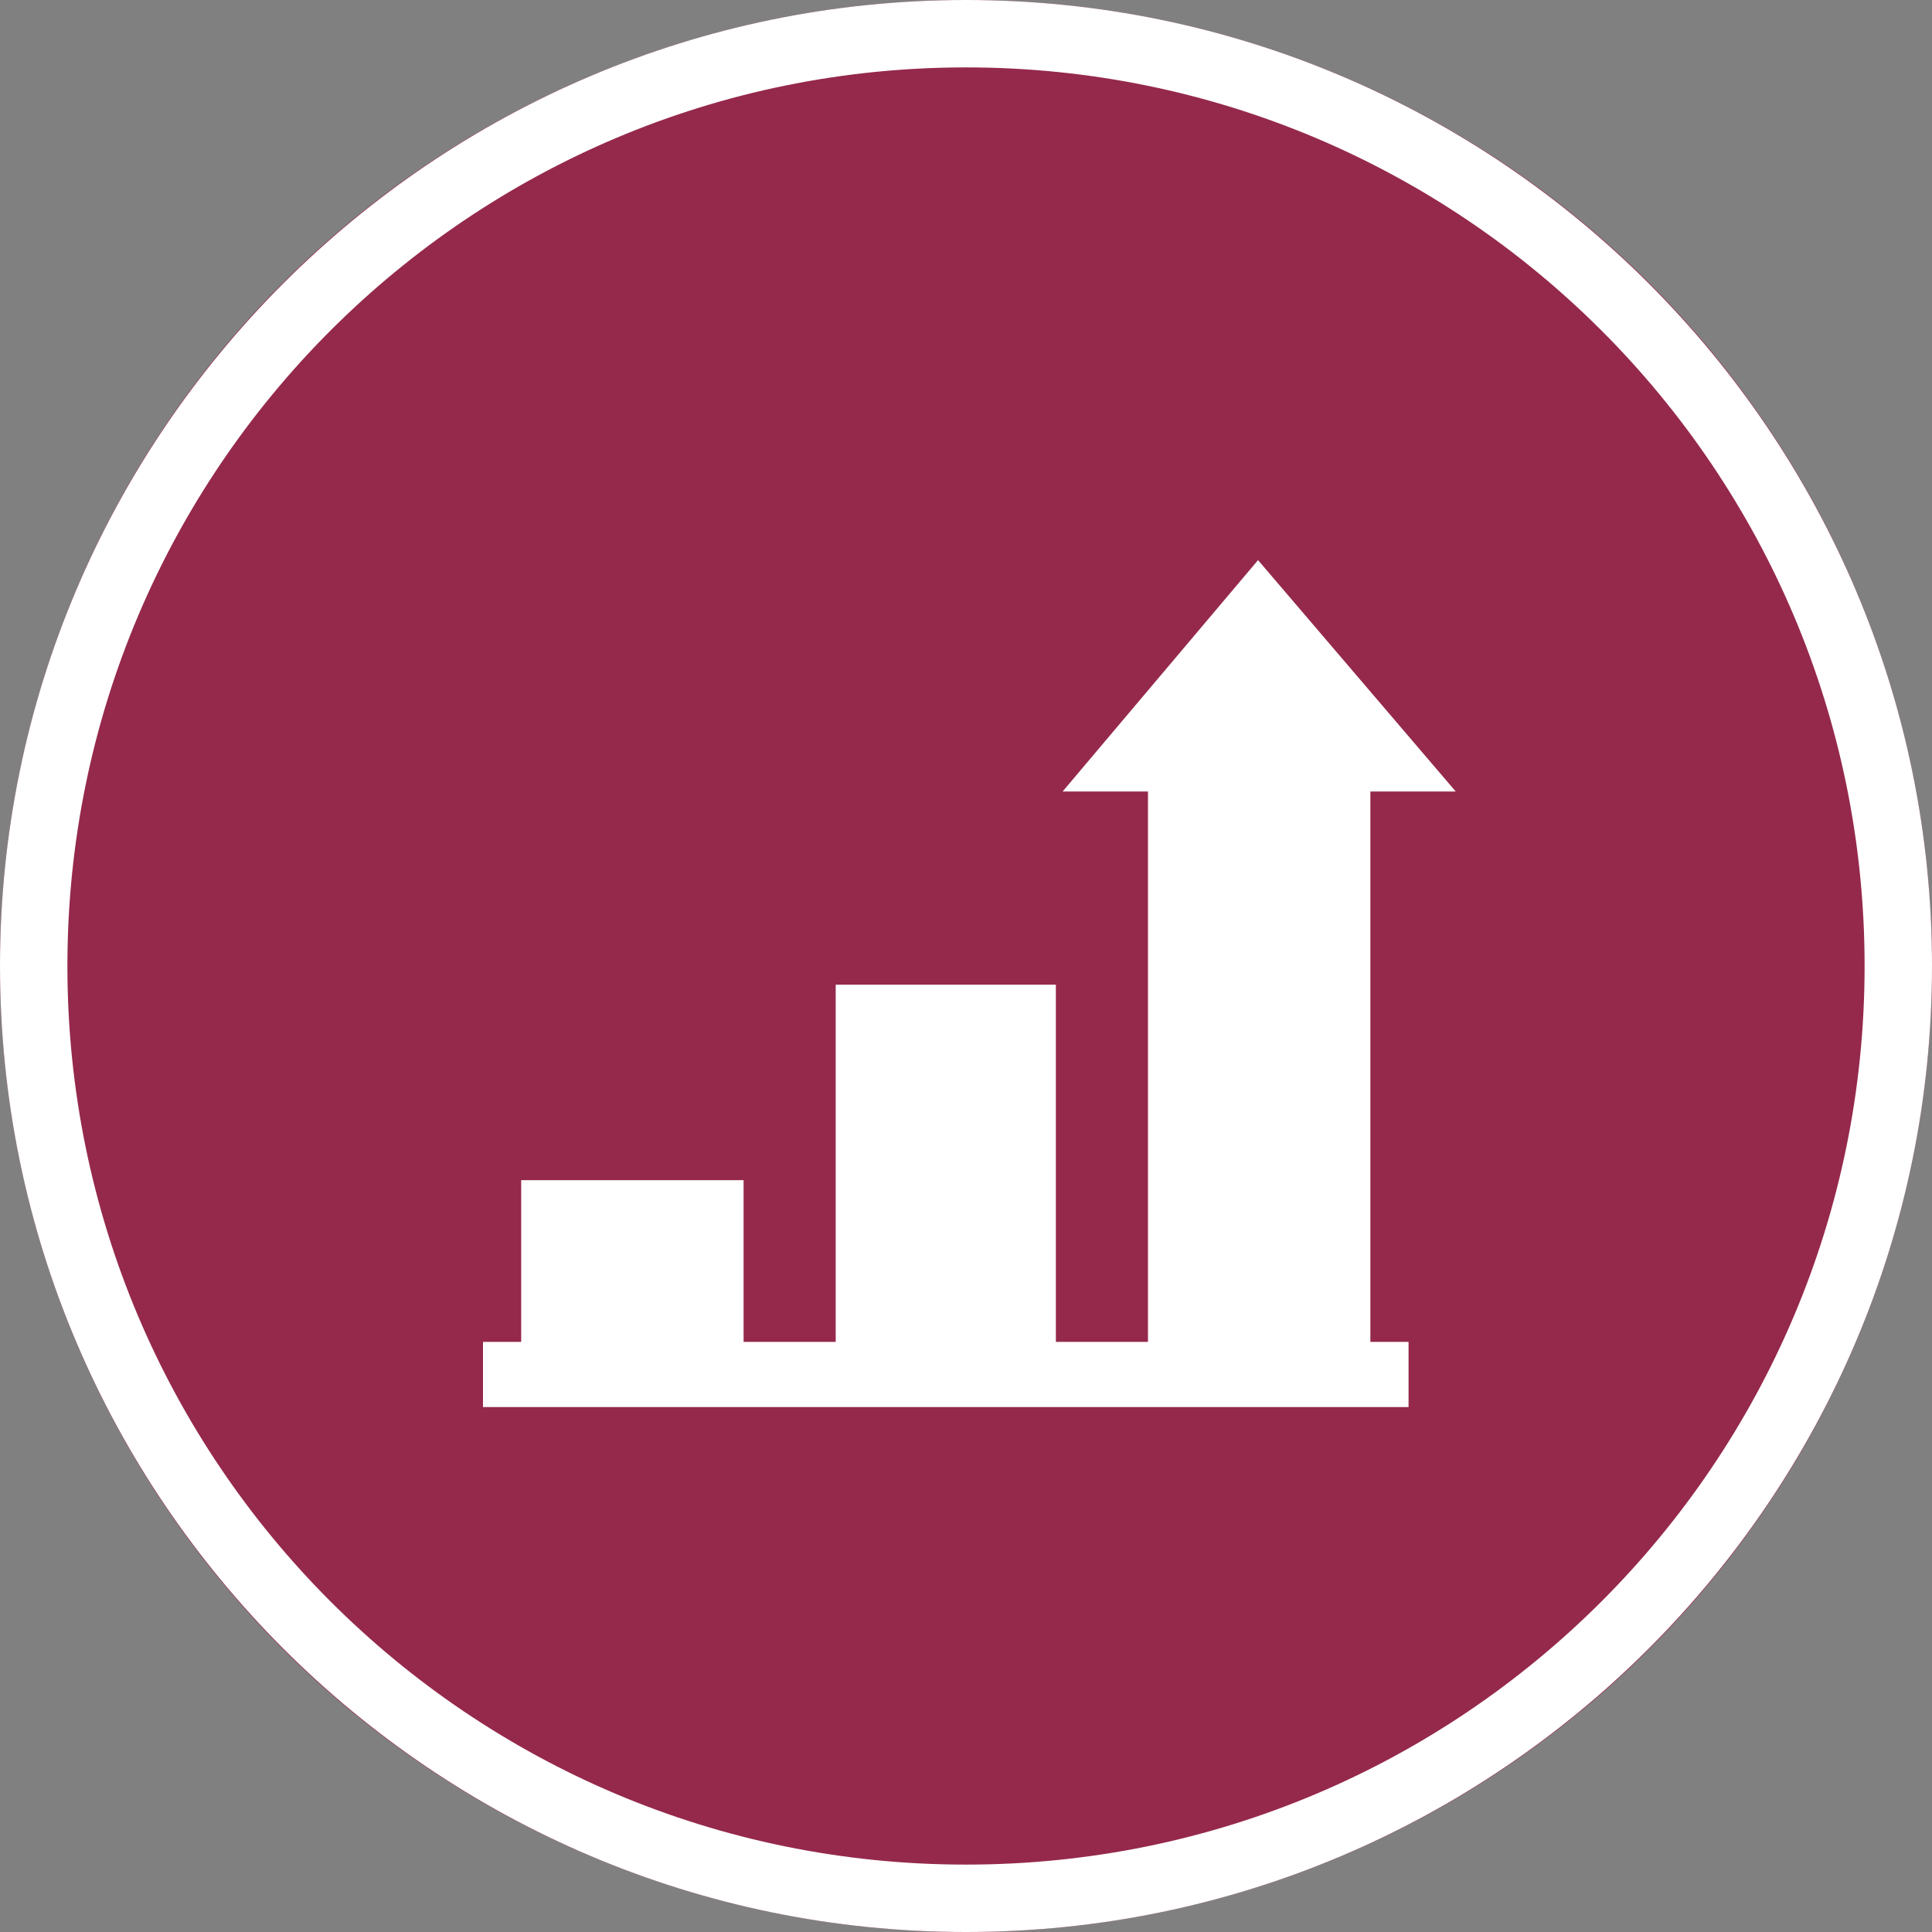
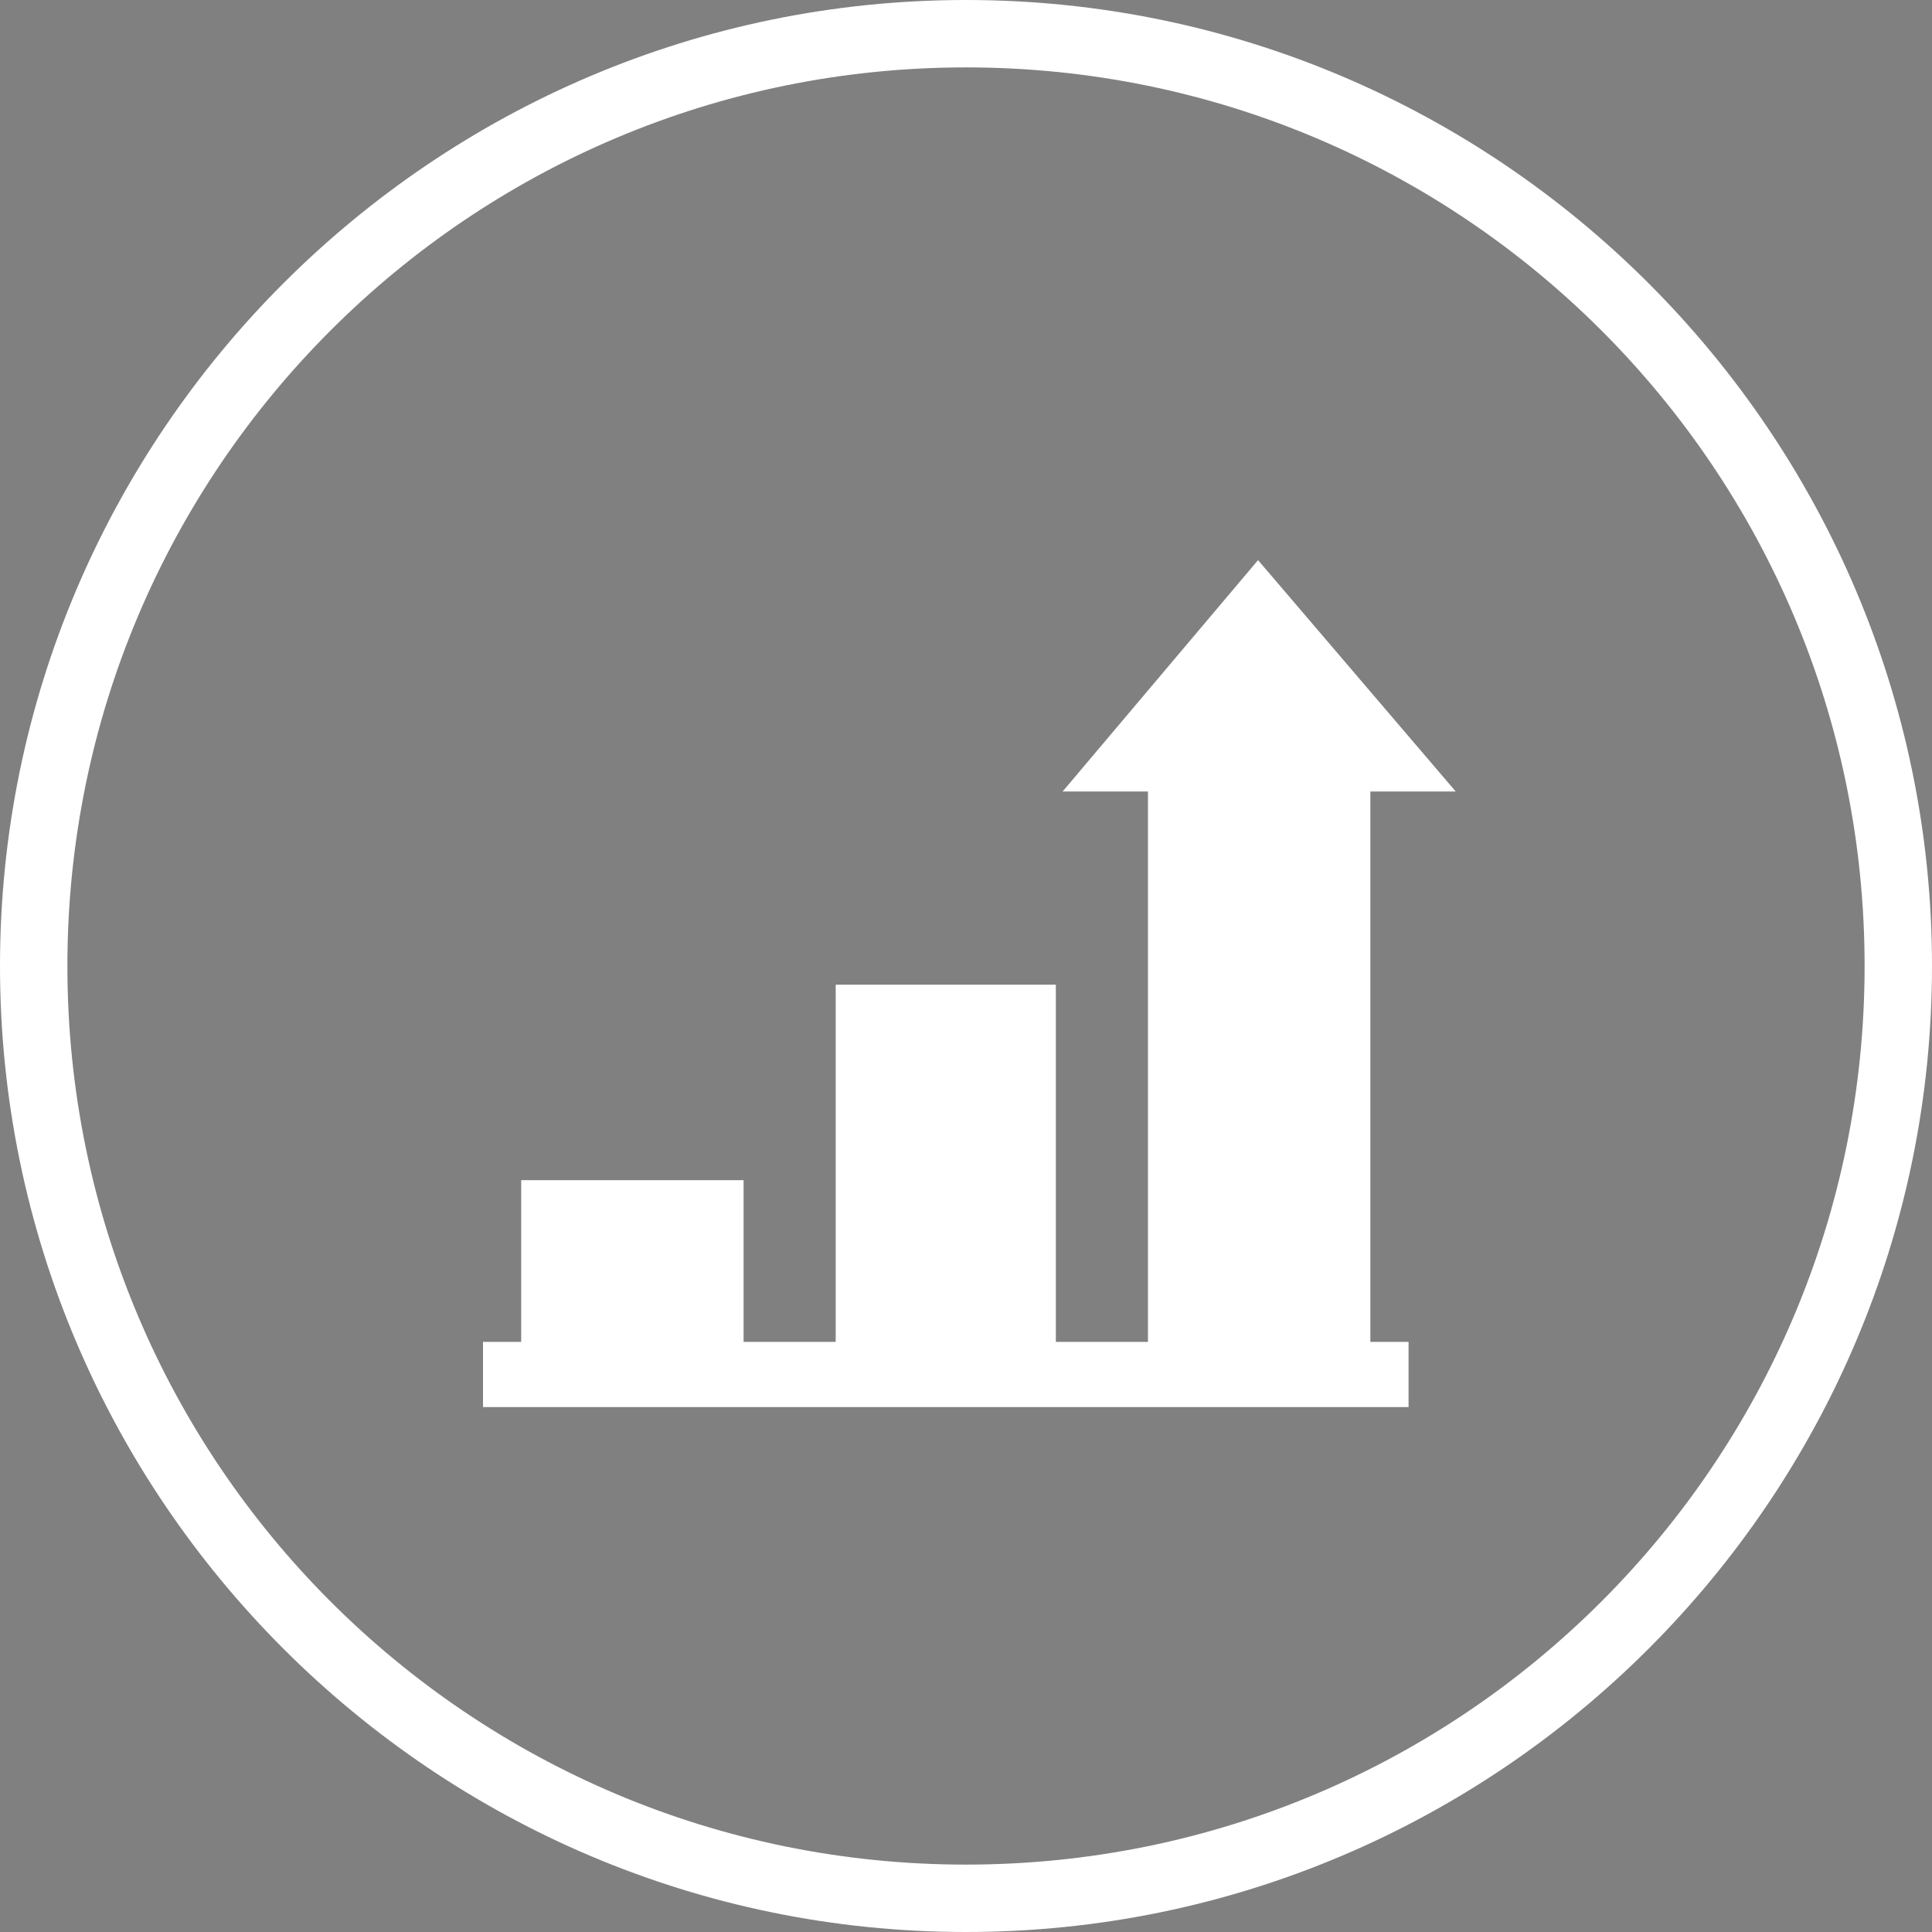
<svg xmlns="http://www.w3.org/2000/svg" version="1.1" id="Layer_1" x="0px" y="0px" viewBox="0 0 86 86" style="enable-background:new 0 0 86 86;" xml:space="preserve">
  <rect x="0" y="0" width="86" height="86" fill="#808080" stroke="none" />
  <style type="text/css">
	.st0{fill:#95294b;}
	.st1{fill:#ffffff;}
</style>
  <g id="Ellipse_5">
    <g>
-       <circle class="st0" cx="43" cy="43" r="43" />
-     </g>
+       </g>
    <g>
      <path class="st1" d="M43,86C19.3,86,0,66.7,0,43S19.3,0,43,0c23.7,0,43,19.3,43,43S66.7,86,43,86z M43,3C20.9,3,3,20.9,3,43    s17.9,40,40,40c22.1,0,40-17.9,40-40S65.1,3,43,3z" />
    </g>
  </g>
  <g id="Group_53" transform="translate(21.5 24.933)">
    <g id="Group_52" transform="translate(0 0)">
      <g id="Path_23">
        <path class="st1" d="M25.8,10.3h3.8v24.5h-4.1V18.9h-9.8v15.9h-4.1v-7.2H1.7v7.2H0v2.9h41.2v-2.9h-1.7V10.3h3.8L34.5,0L25.8,10.3     z" />
      </g>
    </g>
  </g>
</svg>